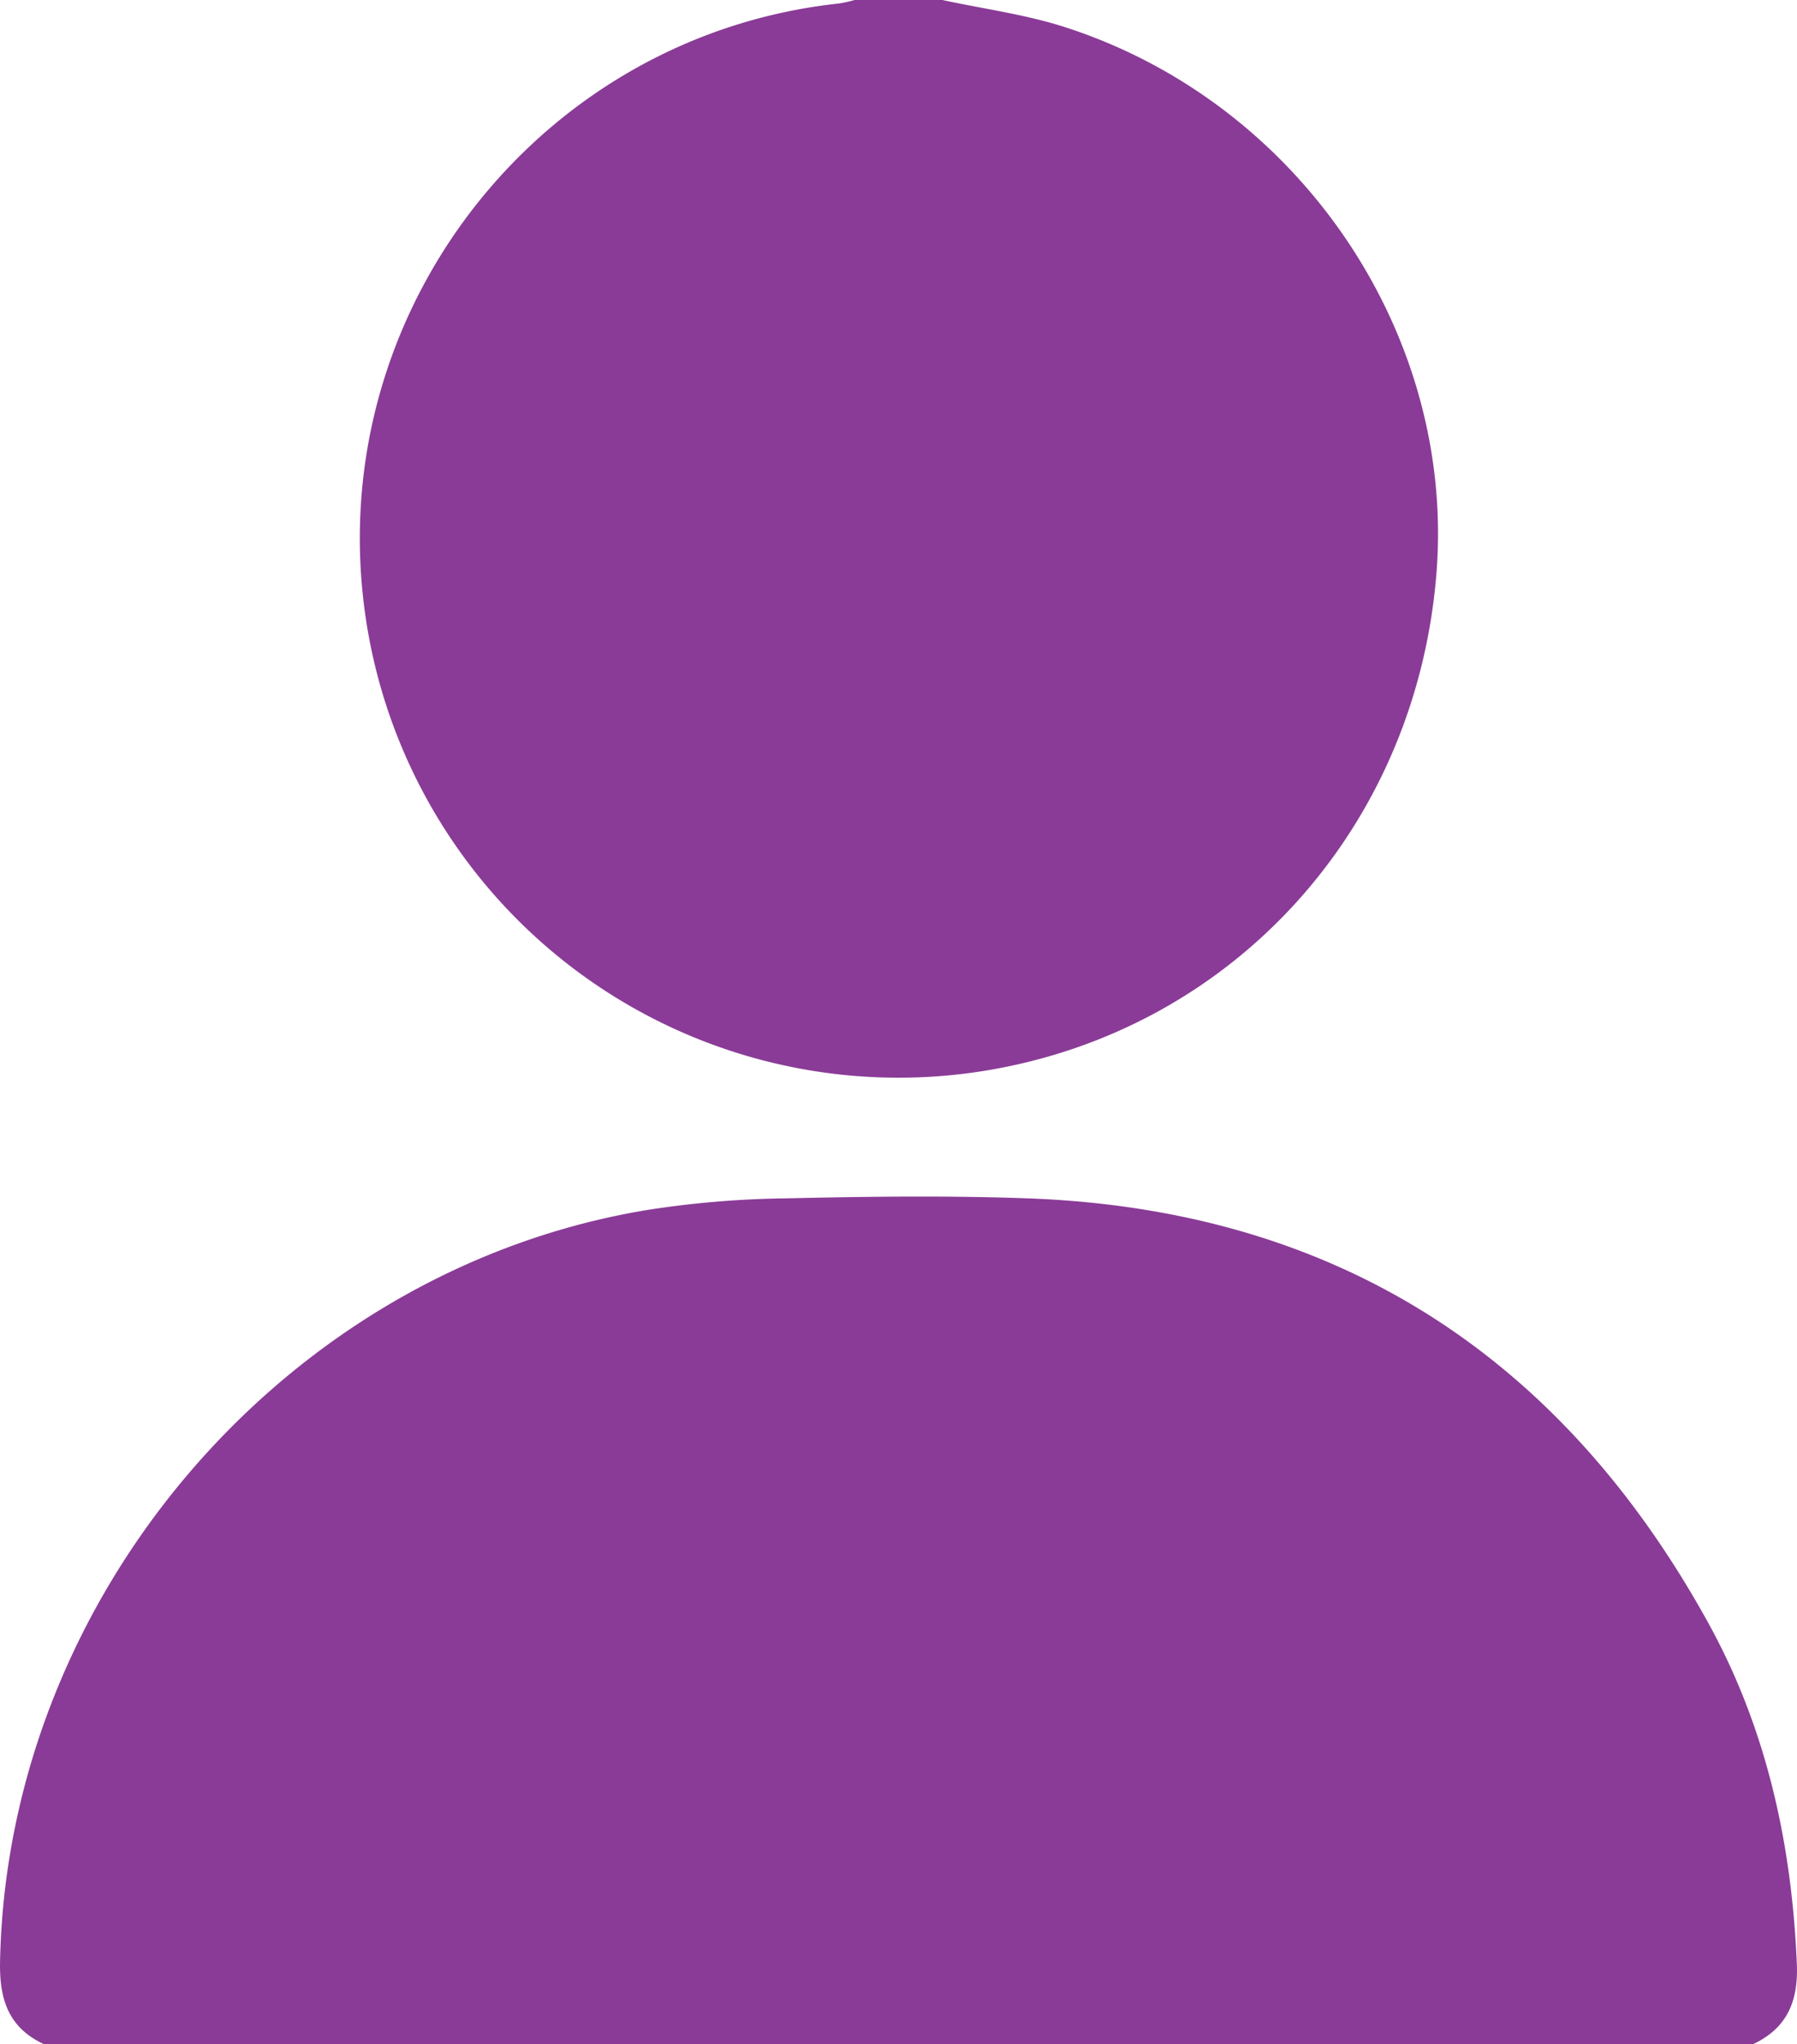
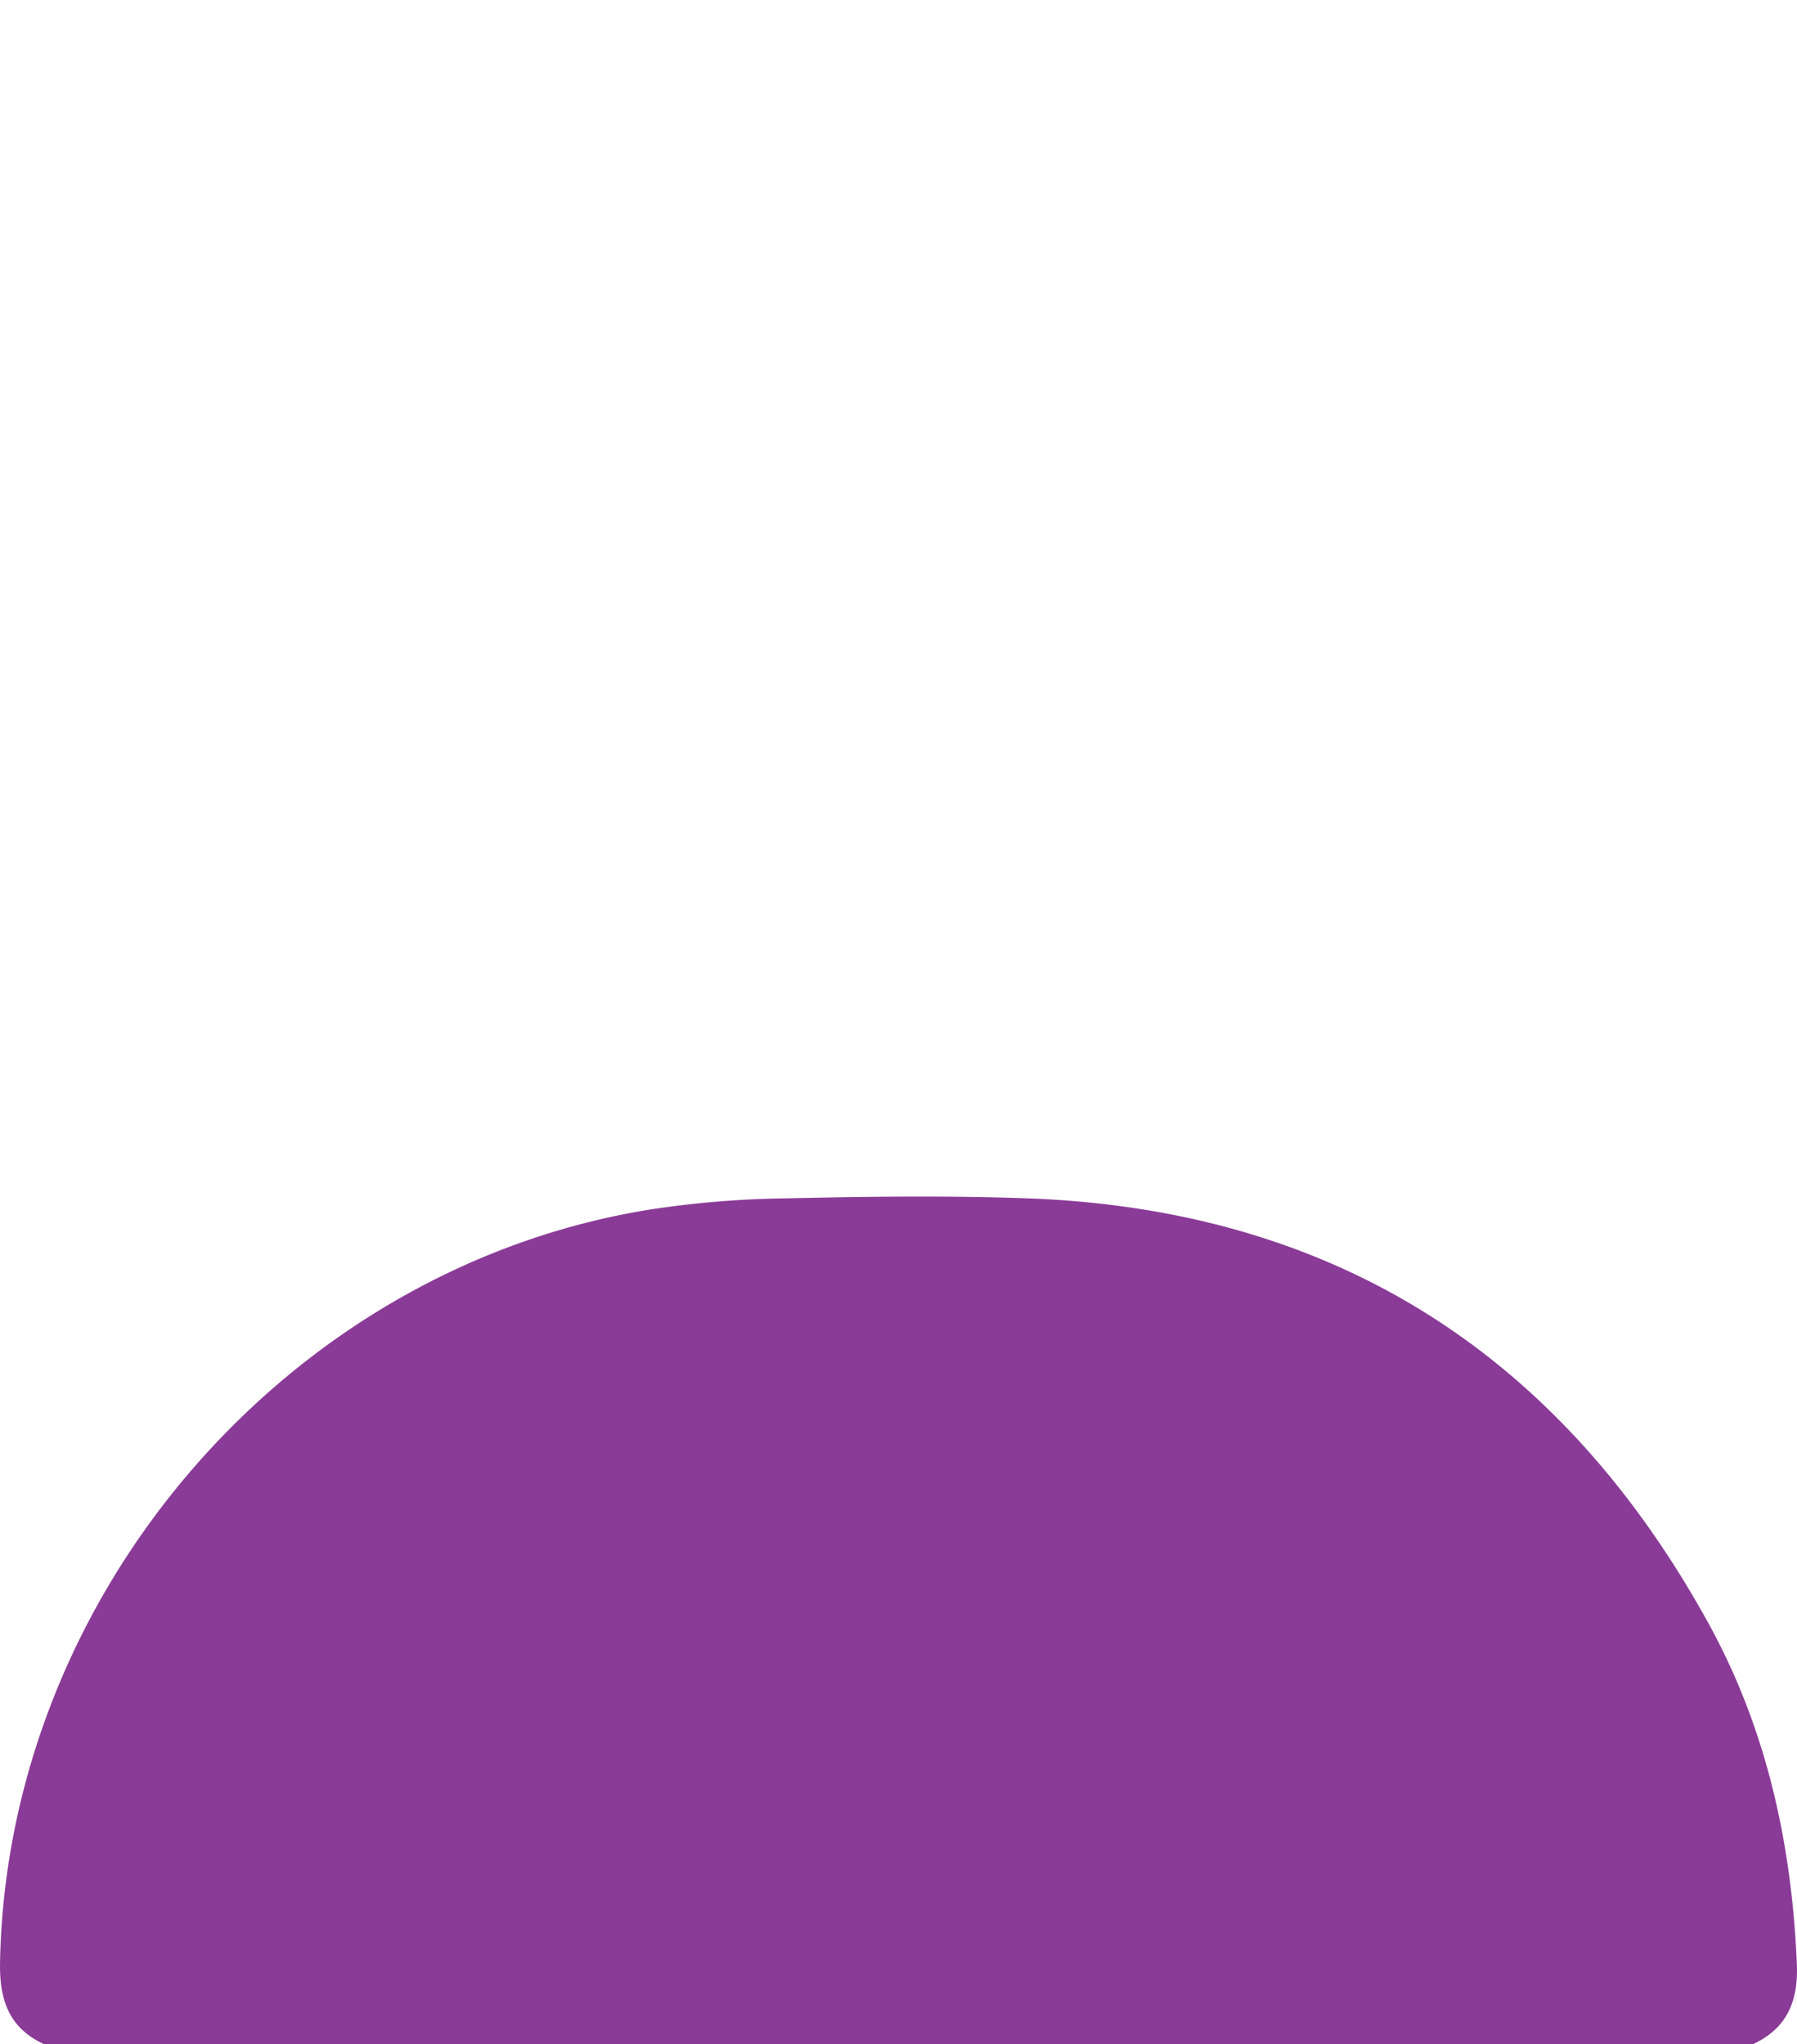
<svg xmlns="http://www.w3.org/2000/svg" viewBox="0 0 337.62 384">
  <defs>
    <style>.cls-1{fill:#8a3b97;}</style>
  </defs>
  <title>nh_Recurso 1</title>
  <g id="Capa_2" data-name="Capa 2">
    <g id="Capa_1-2" data-name="Capa 1">
      <path class="cls-1" d="M8.31,384c-6.67-3.08-8.44-8.37-8.3-15.48,1.33-68.91,53.87-130.15,121.72-141.26a182.73,182.73,0,0,1,25.71-2.16c15.24-.34,30.5-.55,45.73,0C251,227.24,293.31,254.66,321,304.94c10.9,19.79,15.64,41.41,16.59,63.95.3,7-1.82,12.1-8.28,15.11Z" />
-       <path class="cls-1" d="M177.06,0c7.65,1.66,15.51,2.69,22.94,5.07,44.05,14.14,73.47,57.56,69.88,102.6-3.82,48-38.27,85.89-84.86,93.46A101.2,101.2,0,0,1,68.13,111.39C62.5,56.27,102.74,6.51,157.67.65A25,25,0,0,0,160.56,0Z" />
    </g>
  </g>
</svg>